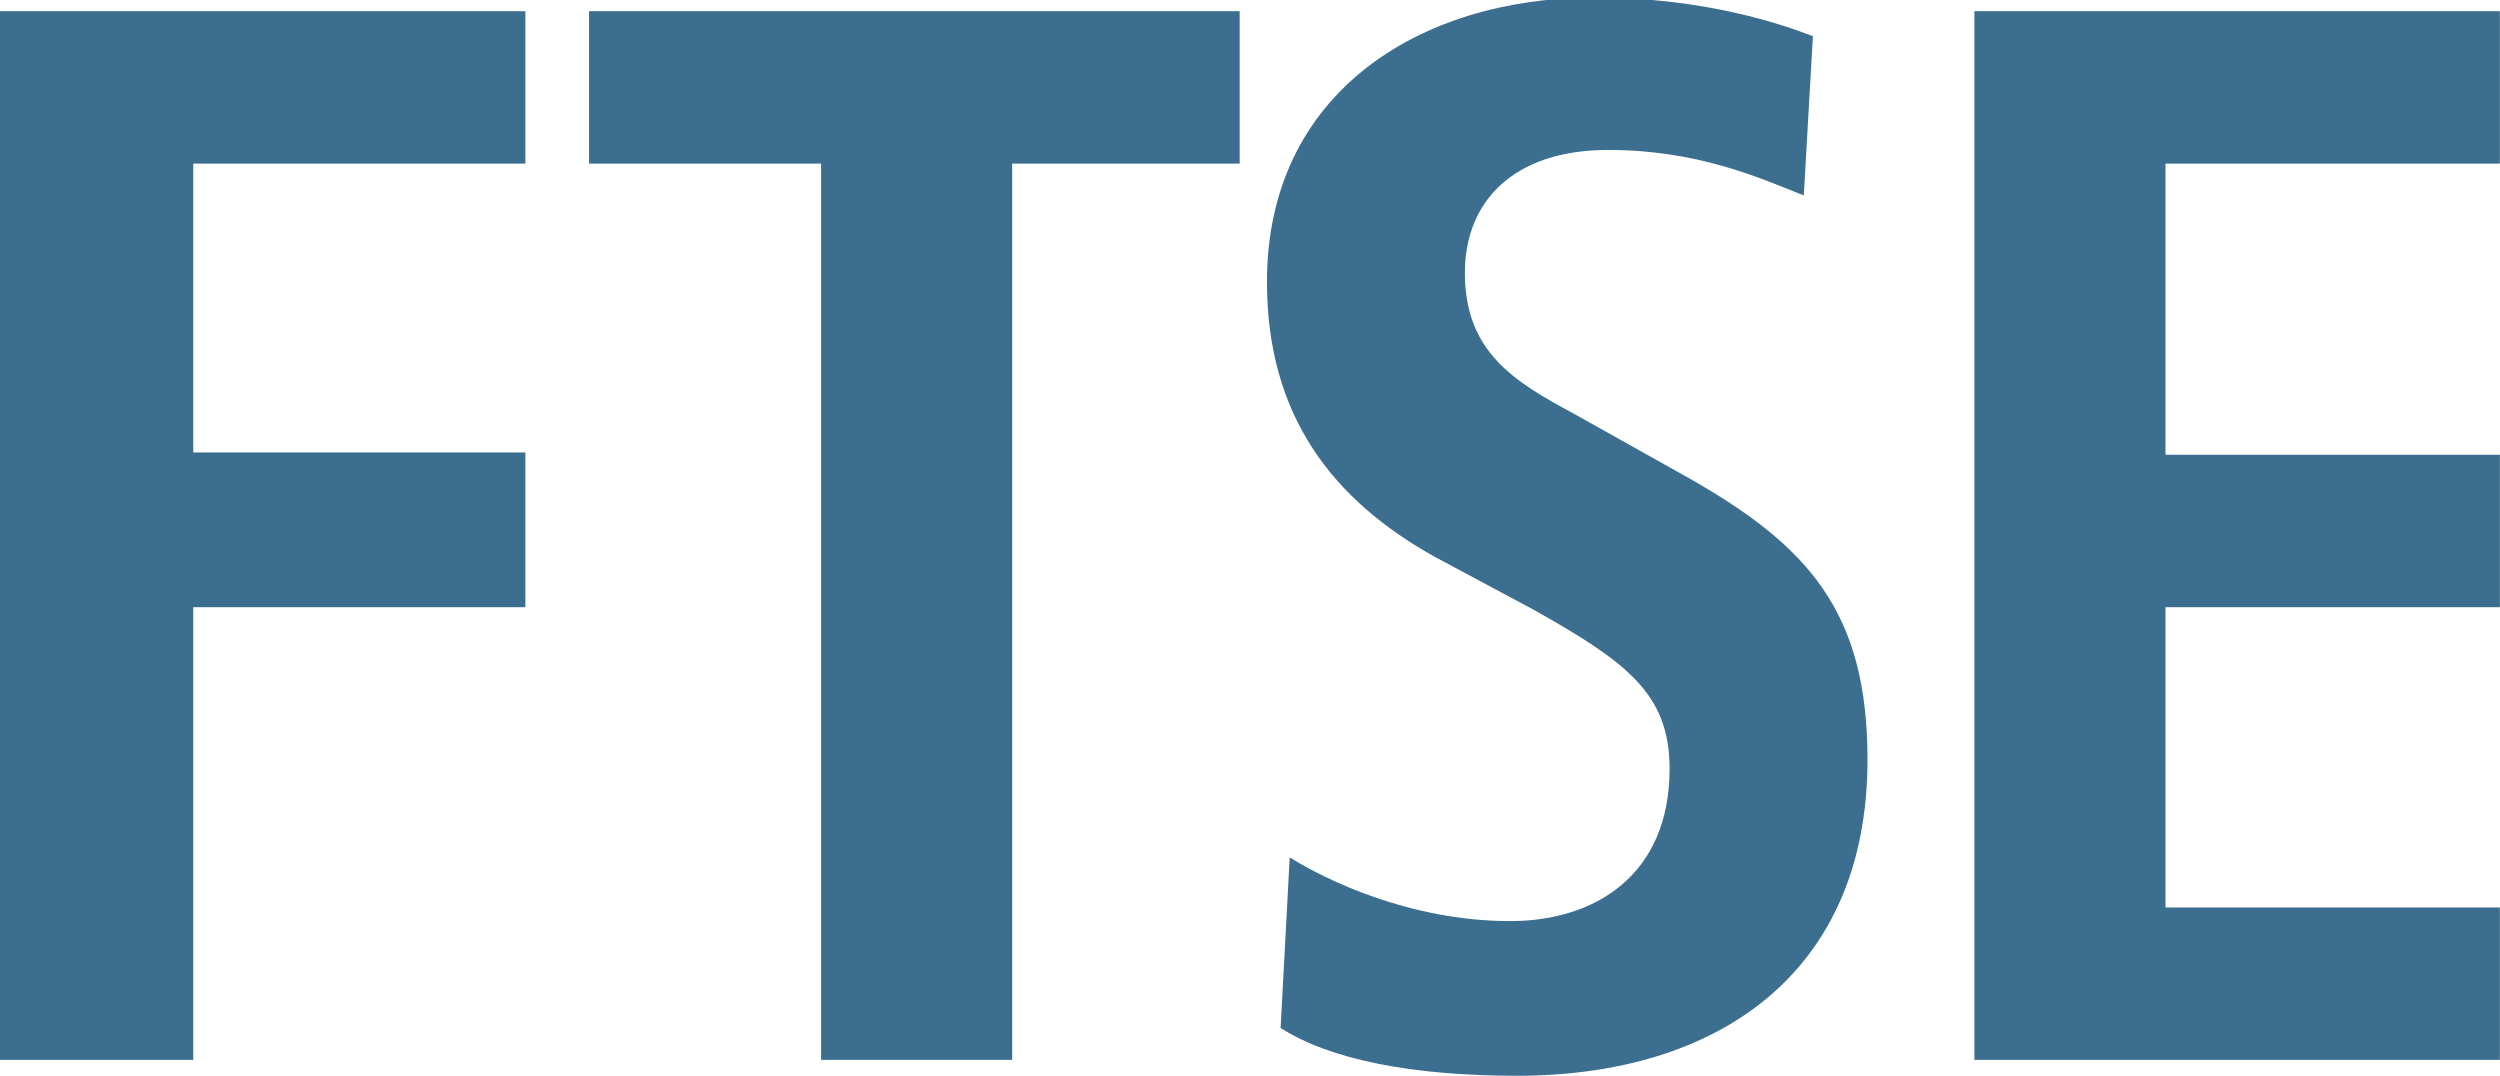
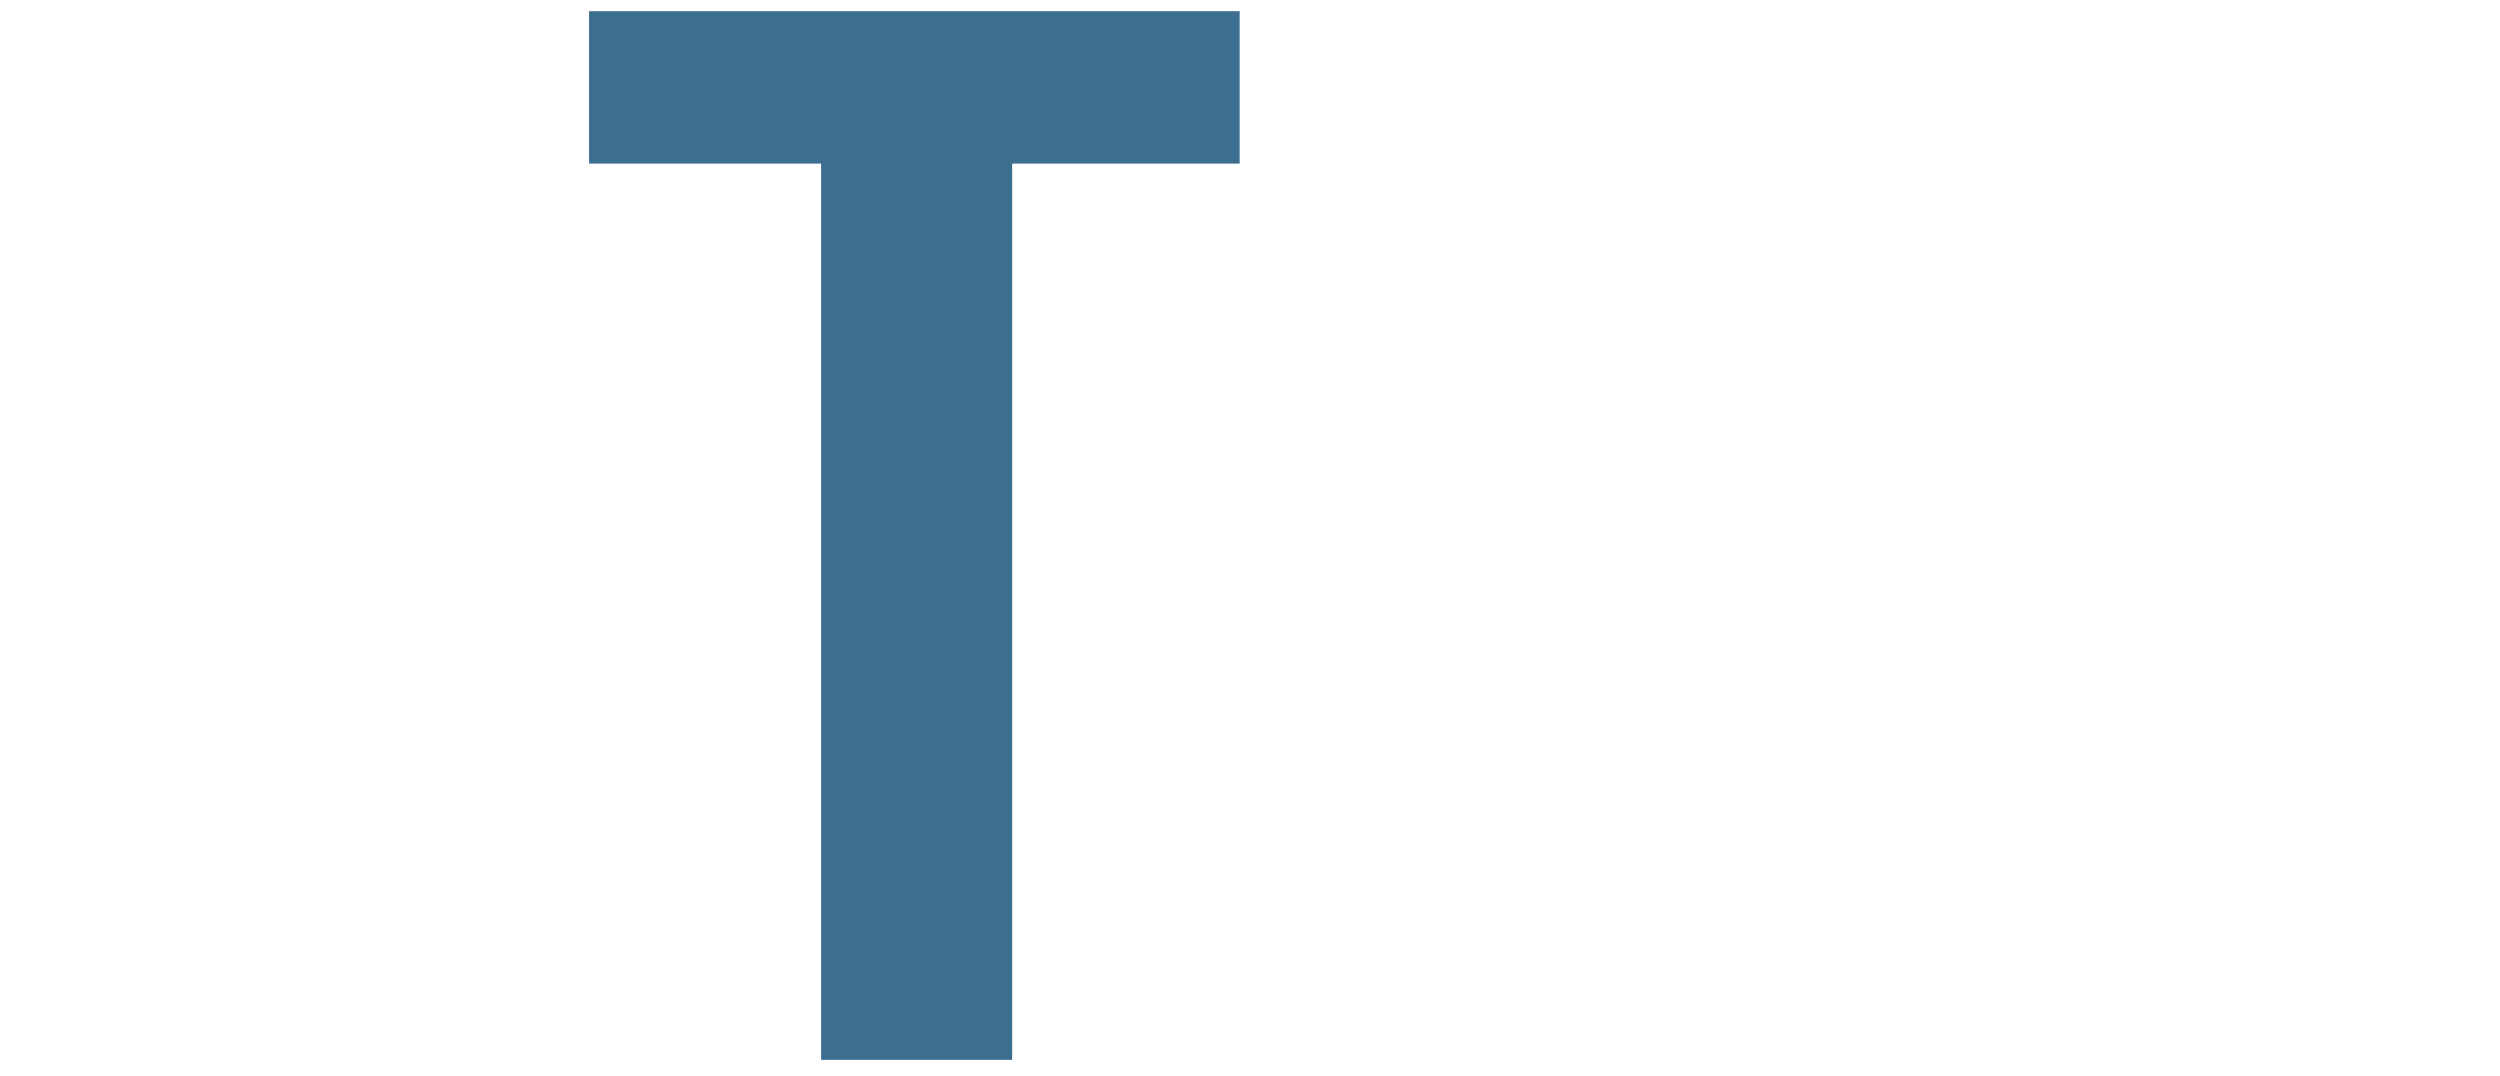
<svg xmlns="http://www.w3.org/2000/svg" xmlns:ns1="http://www.inkscape.org/namespaces/inkscape" xmlns:ns2="http://sodipodi.sourceforge.net/DTD/sodipodi-0.dtd" width="599.568" height="258.049" id="svg5229" version="1.1" ns1:version="0.48.4 r9939" ns2:docname="Neues Dokument 4">
  <defs id="defs5231">
    <clipPath clipPathUnits="userSpaceOnUse" id="clipPath3049">
-       <path ns1:connector-curvature="0" d="m 553.02,785.54 13.92,0 0,27.78 -13.92,0 0,-27.78 z" id="path3051" />
-     </clipPath>
+       </clipPath>
    <clipPath clipPathUnits="userSpaceOnUse" id="clipPath3037">
      <path ns1:connector-curvature="0" d="m 534.36,785.12 15.96,0 0,28.5 -15.96,0 0,-28.5 z" id="path3039" />
    </clipPath>
  </defs>
  <ns2:namedview id="base" pagecolor="#ffffff" bordercolor="#666666" borderopacity="1.0" ns1:pageopacity="0.0" ns1:pageshadow="2" ns1:zoom="0.35" ns1:cx="704.06963" ns1:cy="134.59694" ns1:document-units="px" ns1:current-layer="layer1" showgrid="false" fit-margin-top="0" fit-margin-left="0" fit-margin-right="0" fit-margin-bottom="0" ns1:window-width="779" ns1:window-height="423" ns1:window-x="208" ns1:window-y="208" ns1:window-maximized="0" />
  <g ns1:label="Ebene 1" ns1:groupmode="layer" id="layer1" transform="translate(-193.073,-408.91)">
    <g id="g5274" style="fill:#3b6e8f;fill-opacity:1" transform="matrix(7.274,0,0,7.274,-1211.361,-2565.546)">
      <g transform="matrix(1.25,0,0,-1.25,193.073,409.285)" id="g3025" style="fill:#3b6e8f;fill-opacity:1">
-         <path id="path3027" style="fill:#3b6e8f;fill-opacity:1;fill-rule:nonzero;stroke:none" d="m 0,0 13.86,0 0,-4.02 -8.76,0 0,-7.62 8.76,0 0,-4.08 -8.76,0 0,-11.94 -5.1,0 L 0,0" ns1:connector-curvature="0" />
-       </g>
+         </g>
      <g transform="matrix(1.25,0,0,-1.25,220.148,414.31)" id="g3029" style="fill:#3b6e8f;fill-opacity:1">
        <path id="path3031" style="fill:#3b6e8f;fill-opacity:1;fill-rule:nonzero;stroke:none" d="m 0,0 -6.12,0 0,4.02 17.16,0 0,-4.02 -6,0 0,-23.64 -5.04,0 L 0,0" ns1:connector-curvature="0" />
      </g>
      <g id="g3033" transform="matrix(1.25,0,0,-1.25,-433.102,1425.935)" style="fill:#3b6e8f;fill-opacity:1">
        <g clip-path="url(#clipPath3037)" id="g3035" style="fill:#3b6e8f;fill-opacity:1">
          <g transform="translate(534.96,791)" id="g3041" style="fill:#3b6e8f;fill-opacity:1">
-             <path id="path3043" style="fill:#3b6e8f;fill-opacity:1;fill-rule:nonzero;stroke:none" d="m 0,0 c 0.96,-0.6 3.18,-1.68 5.82,-1.68 2.22,0 4.2,1.2 4.2,4.02 0,1.98 -1.14,2.82 -3.6,4.2 -2.58,1.38 -2.58,1.38 -2.58,1.38 -2.7,1.5 -4.44,3.72 -4.44,7.26 0,4.98 4.02,7.5 8.64,7.5 2.94,0 4.98,-0.72 5.76,-1.02 -0.24,-4.2 -0.24,-4.2 -0.24,-4.2 -1.2,0.48 -2.82,1.2 -5.16,1.2 -2.52,0 -3.78,-1.38 -3.78,-3.24 0,-2.1 1.32,-2.88 2.88,-3.72 3,-1.68 3,-1.68 3,-1.68 3.18,-1.8 4.74,-3.54 4.74,-7.44 0,-5.64 -3.96,-8.34 -9.24,-8.34 -2.76,0 -4.92,0.42 -6.24,1.26" ns1:connector-curvature="0" />
-           </g>
+             </g>
        </g>
      </g>
      <g id="g3045" transform="matrix(1.25,0,0,-1.25,-433.102,1425.935)" style="fill:#3b6e8f;fill-opacity:1">
        <g clip-path="url(#clipPath3049)" id="g3047" style="fill:#3b6e8f;fill-opacity:1">
          <g transform="translate(553.02,813.32)" id="g3053" style="fill:#3b6e8f;fill-opacity:1">
-             <path id="path3055" style="fill:#3b6e8f;fill-opacity:1;fill-rule:nonzero;stroke:none" d="m 0,0 13.86,0 0,-4.02 -8.82,0 0,-7.68 8.82,0 0,-4.02 -8.82,0 0,-7.92 8.82,0 0,-4.02 L 0,-27.66 0,0" ns1:connector-curvature="0" />
-           </g>
+             </g>
        </g>
      </g>
    </g>
  </g>
</svg>